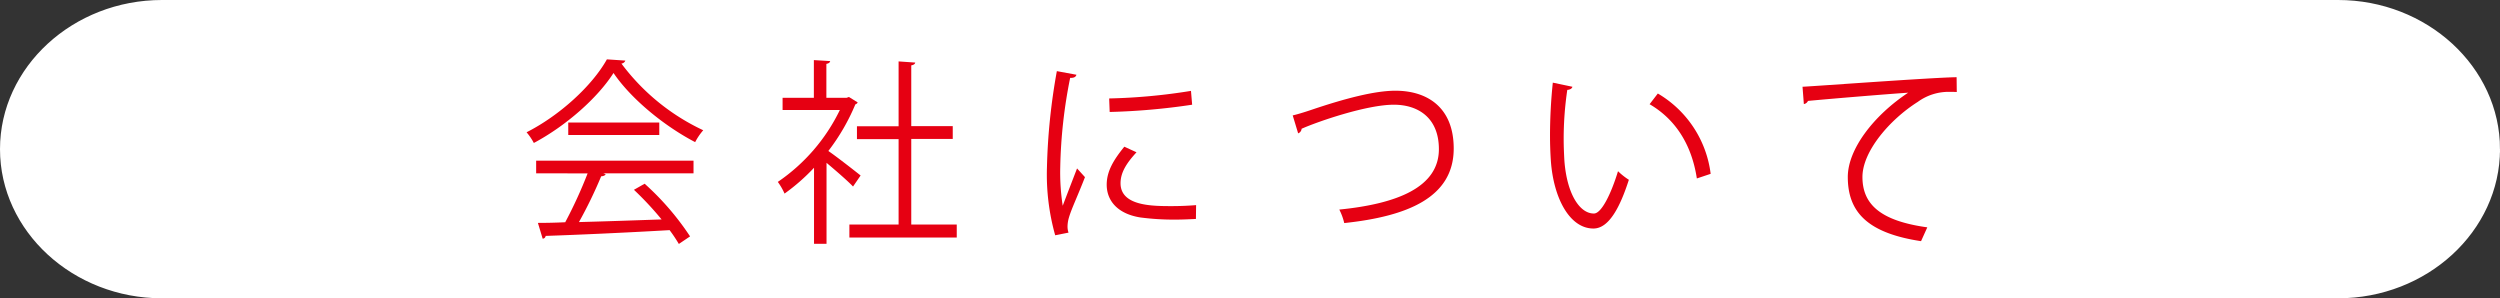
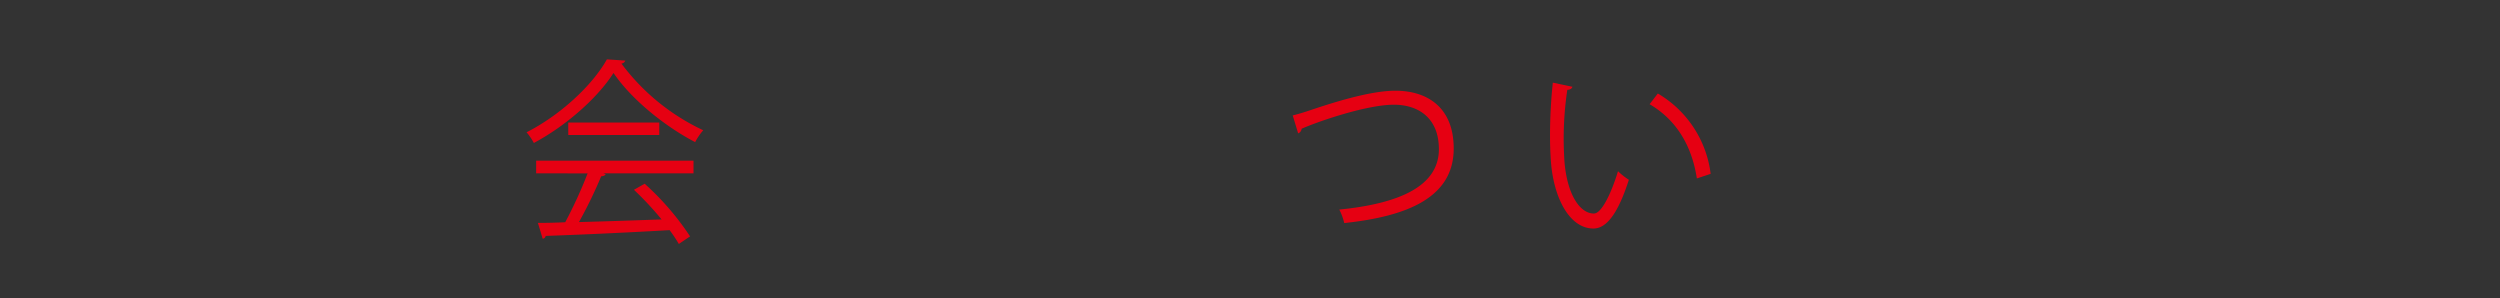
<svg xmlns="http://www.w3.org/2000/svg" width="378.632" height="45.178" viewBox="0 0 378.632 45.178">
  <rect x="0" y="0" width="378.632" height="45.178" fill="#333333" stroke="none" />
-   <path data-name="パス 15141" d="M378.132 22.589c0 12.141-10.82 22.089-24.034 22.089H24.534C11.321 44.678.5 34.73.5 22.589S11.32.5 24.534.5h329.564c13.214 0 24.034 9.948 24.034 22.089z" fill="#fff" stroke="#fff" stroke-miterlimit="10" />
  <g data-name="グループ 2272" fill="#e60012">
    <path data-name="パス 15142" d="M94.715 9.177a.719.719 0 0 1-.6.449 32.753 32.753 0 0 0 12.391 10.1 9.107 9.107 0 0 0-1.222 1.8c-4.513-2.344-9.623-6.432-12.366-10.471-2.368 3.715-7.105 7.953-12.067 10.6a8.845 8.845 0 0 0-1.1-1.621c5.011-2.543 9.923-7.031 12.166-11.044zM81.202 26.254v-1.92h23.834v1.92H91.374l.349.125c-.075.2-.324.3-.673.324a67.421 67.421 0 0 1-3.366 6.931c3.79-.1 8.177-.249 12.515-.4a47.909 47.909 0 0 0-4.188-4.488l1.62-.922a40.95 40.95 0 0 1 6.881 7.978l-1.7 1.147a21.738 21.738 0 0 0-1.4-2.094c-6.906.4-14.236.723-18.773.873a.477.477 0 0 1-.449.424l-.723-2.393c1.2 0 2.593-.025 4.139-.1a68.716 68.716 0 0 0 3.391-7.4zm4.862-7.7h13.787v1.895H86.064z" />
-     <path data-name="パス 15143" d="M129.893 15.509c-.025.125-.2.249-.349.3a31.314 31.314 0 0 1-4.089 7.056c1.371.947 4.139 3.116 4.887 3.715l-1.147 1.67c-.8-.848-2.618-2.418-4.014-3.59v12.265h-1.895V25.407a30.231 30.231 0 0 1-4.463 3.914 9.39 9.39 0 0 0-1.022-1.77 27.815 27.815 0 0 0 9.4-10.895h-8.676v-1.845h4.737V9.102l2.468.15c-.025.2-.2.349-.573.424v5.135h3.067l.349-.125zm8.128 18.5h6.881v1.97h-16.261v-1.97h7.454v-12.94h-6.308v-1.945h6.308V9.301l2.518.175c-.025.2-.2.349-.6.424v9.2h6.283v1.945h-6.283v12.963z" />
-     <path data-name="パス 15144" d="M163.026 11.32c-.075.324-.374.5-.947.474a75.012 75.012 0 0 0-1.5 13.463 32.887 32.887 0 0 0 .374 5.909c.548-1.471 1.77-4.612 2.169-5.659l1.2 1.321c-1.172 3.017-2.019 4.737-2.418 6.083a5.059 5.059 0 0 0-.224 1.4 2.862 2.862 0 0 0 .15.922l-2.019.4a34.045 34.045 0 0 1-1.247-10.3 93 93 0 0 1 1.5-14.56zm18.1 21.84c-1.022.05-2.069.1-3.116.1a38.878 38.878 0 0 1-5.285-.324c-3.49-.548-5.111-2.568-5.111-4.961 0-2.069 1.072-3.79 2.668-5.759l1.845.848c-1.421 1.546-2.418 2.992-2.418 4.687 0 3.465 4.837 3.465 7.778 3.465 1.2 0 2.468-.05 3.665-.15zm-13.139-18.249a88.434 88.434 0 0 0 12.391-1.147l.175 2.094a99.969 99.969 0 0 1-12.49 1.1z" />
    <path data-name="パス 15145" d="M195.785 17.479c.648-.15 1.6-.424 2.917-.873 5.036-1.7 9.524-2.867 12.64-2.867 4.787 0 8.826 2.493 8.826 8.751 0 7.4-6.956 10.272-16.579 11.294a8.953 8.953 0 0 0-.748-2.044c8.776-.873 15.083-3.391 15.083-9.15 0-4.687-3.067-6.731-6.831-6.731-4.064 0-11.369 2.493-13.961 3.64a.812.812 0 0 1-.524.7z" />
    <path data-name="パス 15146" d="M238.144 13.14c-.05.274-.374.449-.773.474a50.615 50.615 0 0 0-.548 7.454c0 1.1.05 2.194.1 3.141.349 5.086 2.294 8.152 4.488 8.128 1.147 0 2.618-3.042 3.64-6.407a10.171 10.171 0 0 0 1.645 1.3c-1.3 4.039-2.967 7.33-5.31 7.38-3.615.05-6.108-4.537-6.507-10.3a57.101 57.101 0 0 1-.125-3.74 77.707 77.707 0 0 1 .424-8.053zm18.848 13.887c-.8-5.236-3.316-9-7.155-11.244l1.246-1.621a16.447 16.447 0 0 1 8 12.166z" />
-     <path data-name="パス 15147" d="M272.997 13.14c2.119-.1 19.646-1.4 23.336-1.446l.025 2.244c-.374-.025-.723-.025-1.047-.025a7.929 7.929 0 0 0-4.862 1.521c-4.263 2.693-8.377 7.5-8.377 11.369 0 4.188 2.792 6.657 9.823 7.629l-.947 2.094c-8.078-1.222-11.094-4.388-11.094-9.723 0-4.213 3.939-9.324 9.15-12.765-3.017.2-11.518.9-15.183 1.247a.809.809 0 0 1-.623.474z" />
  </g>
</svg>